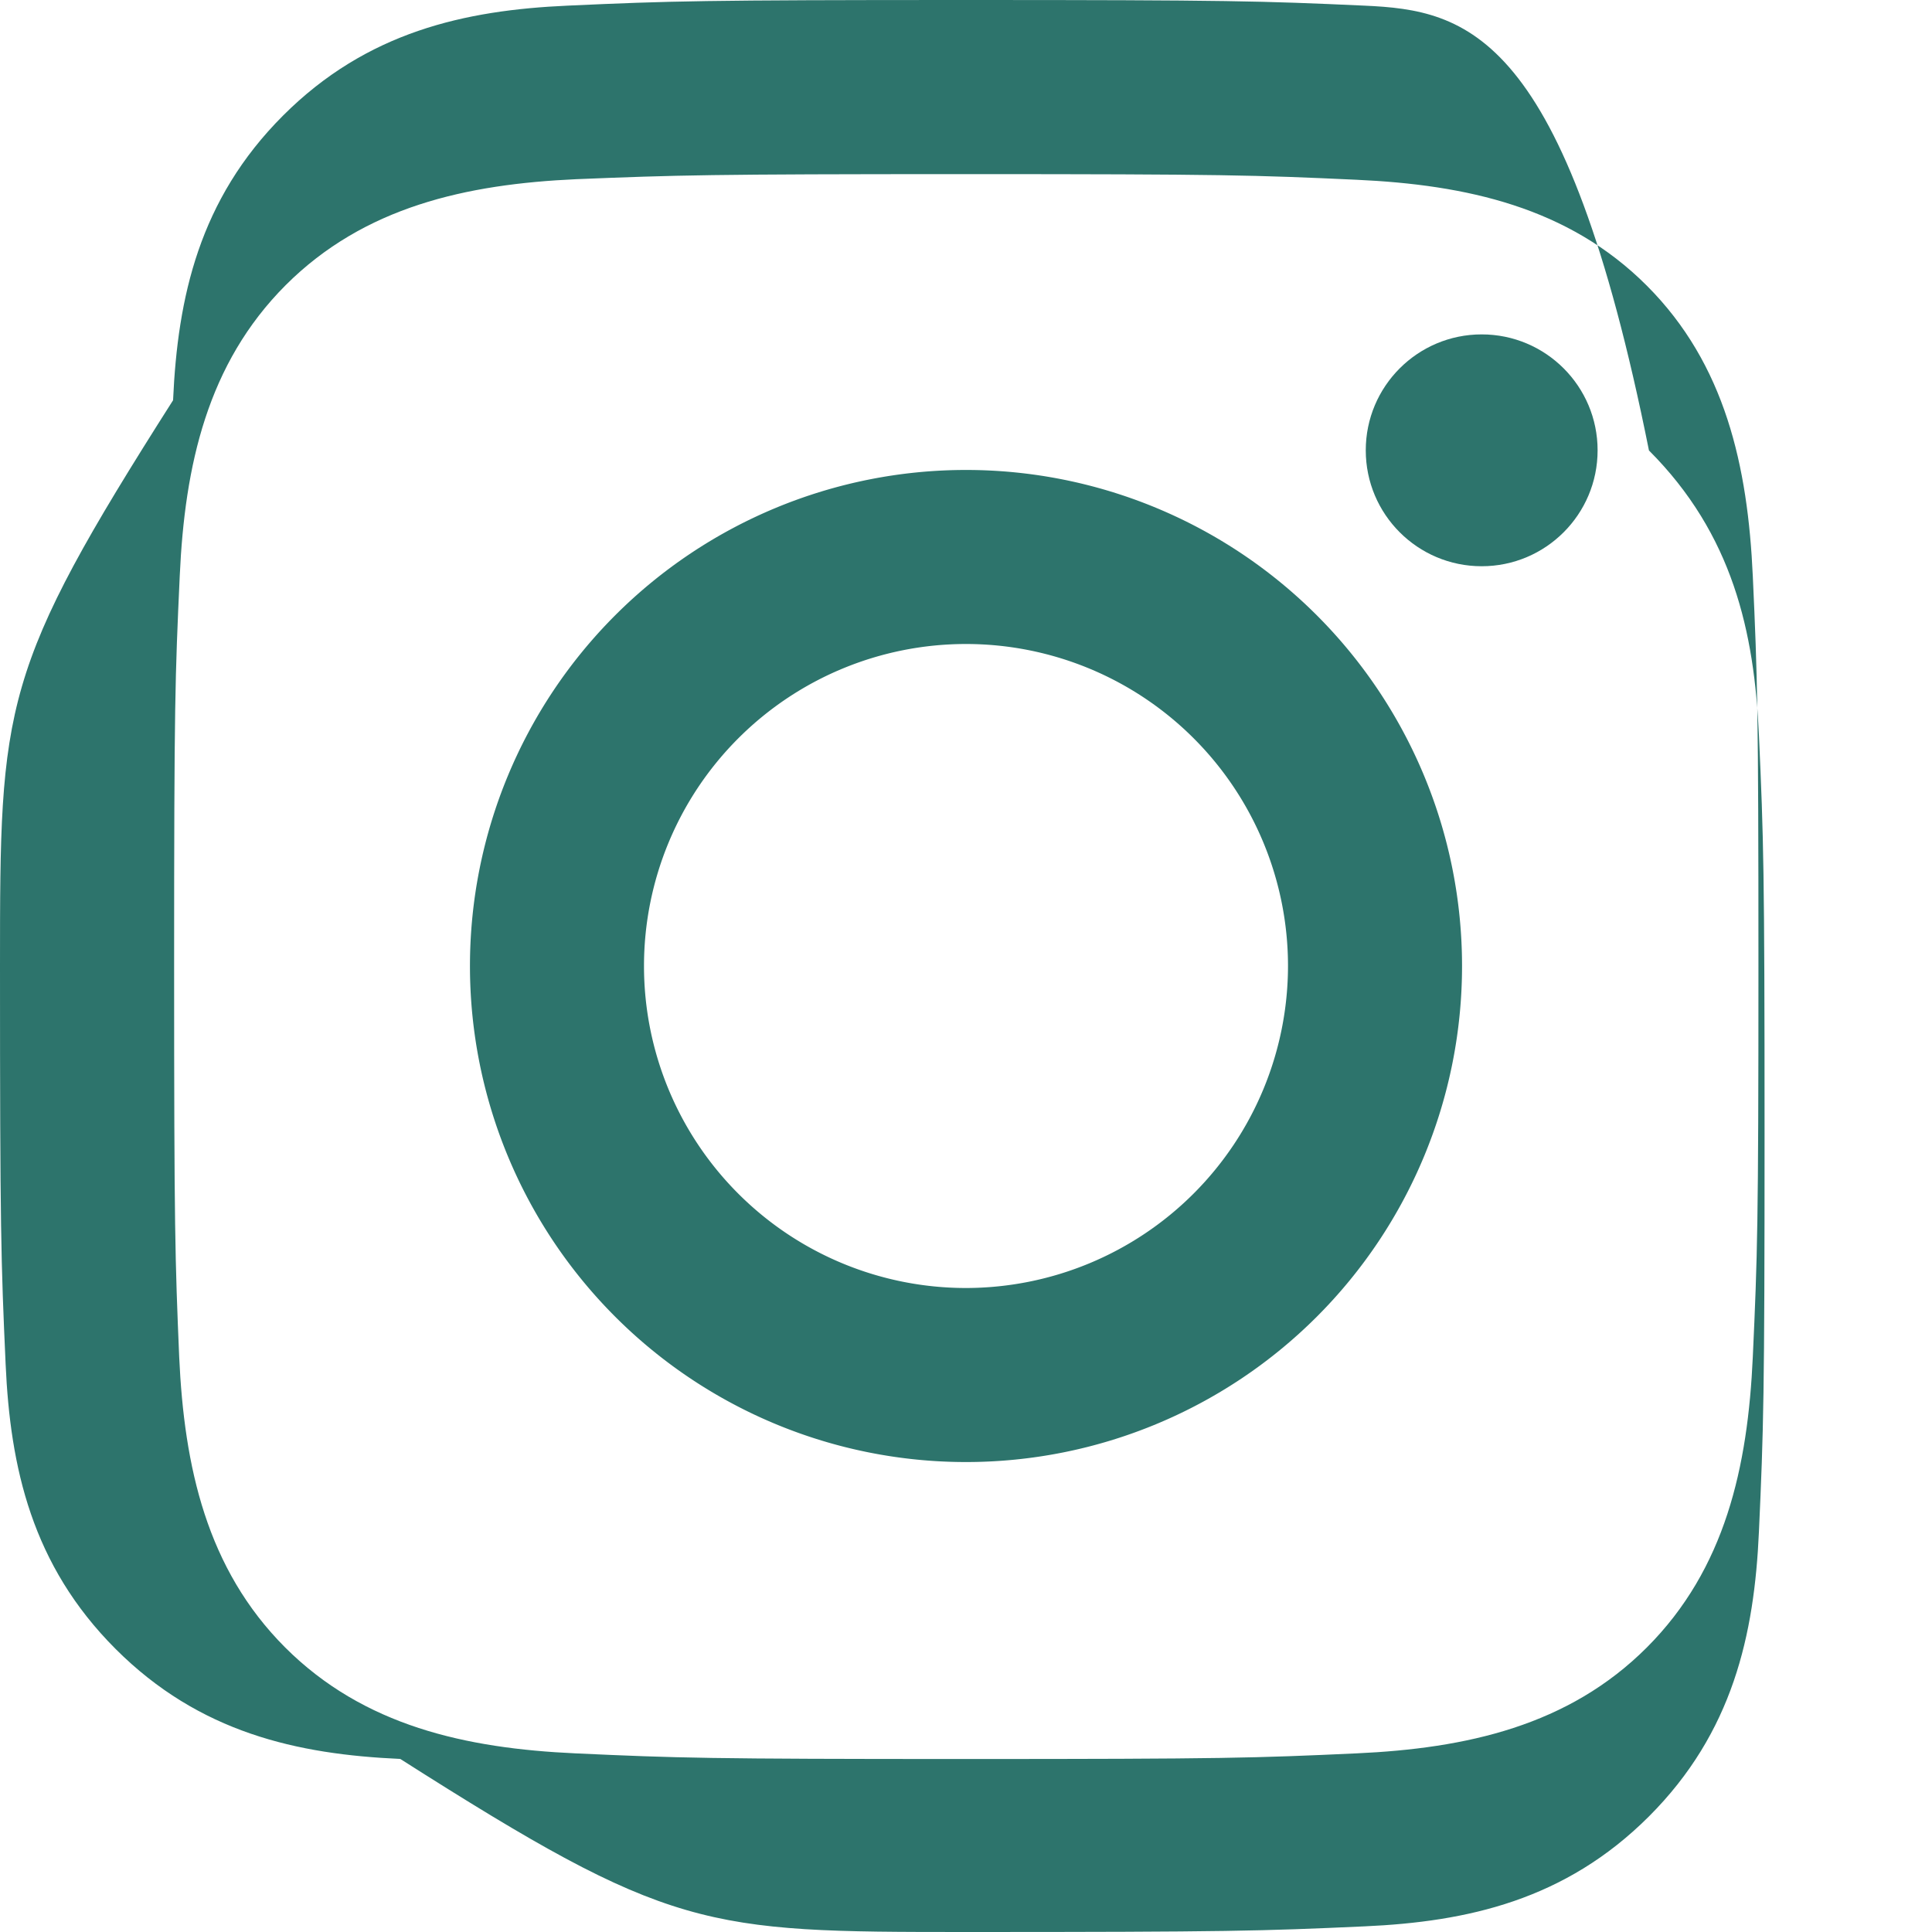
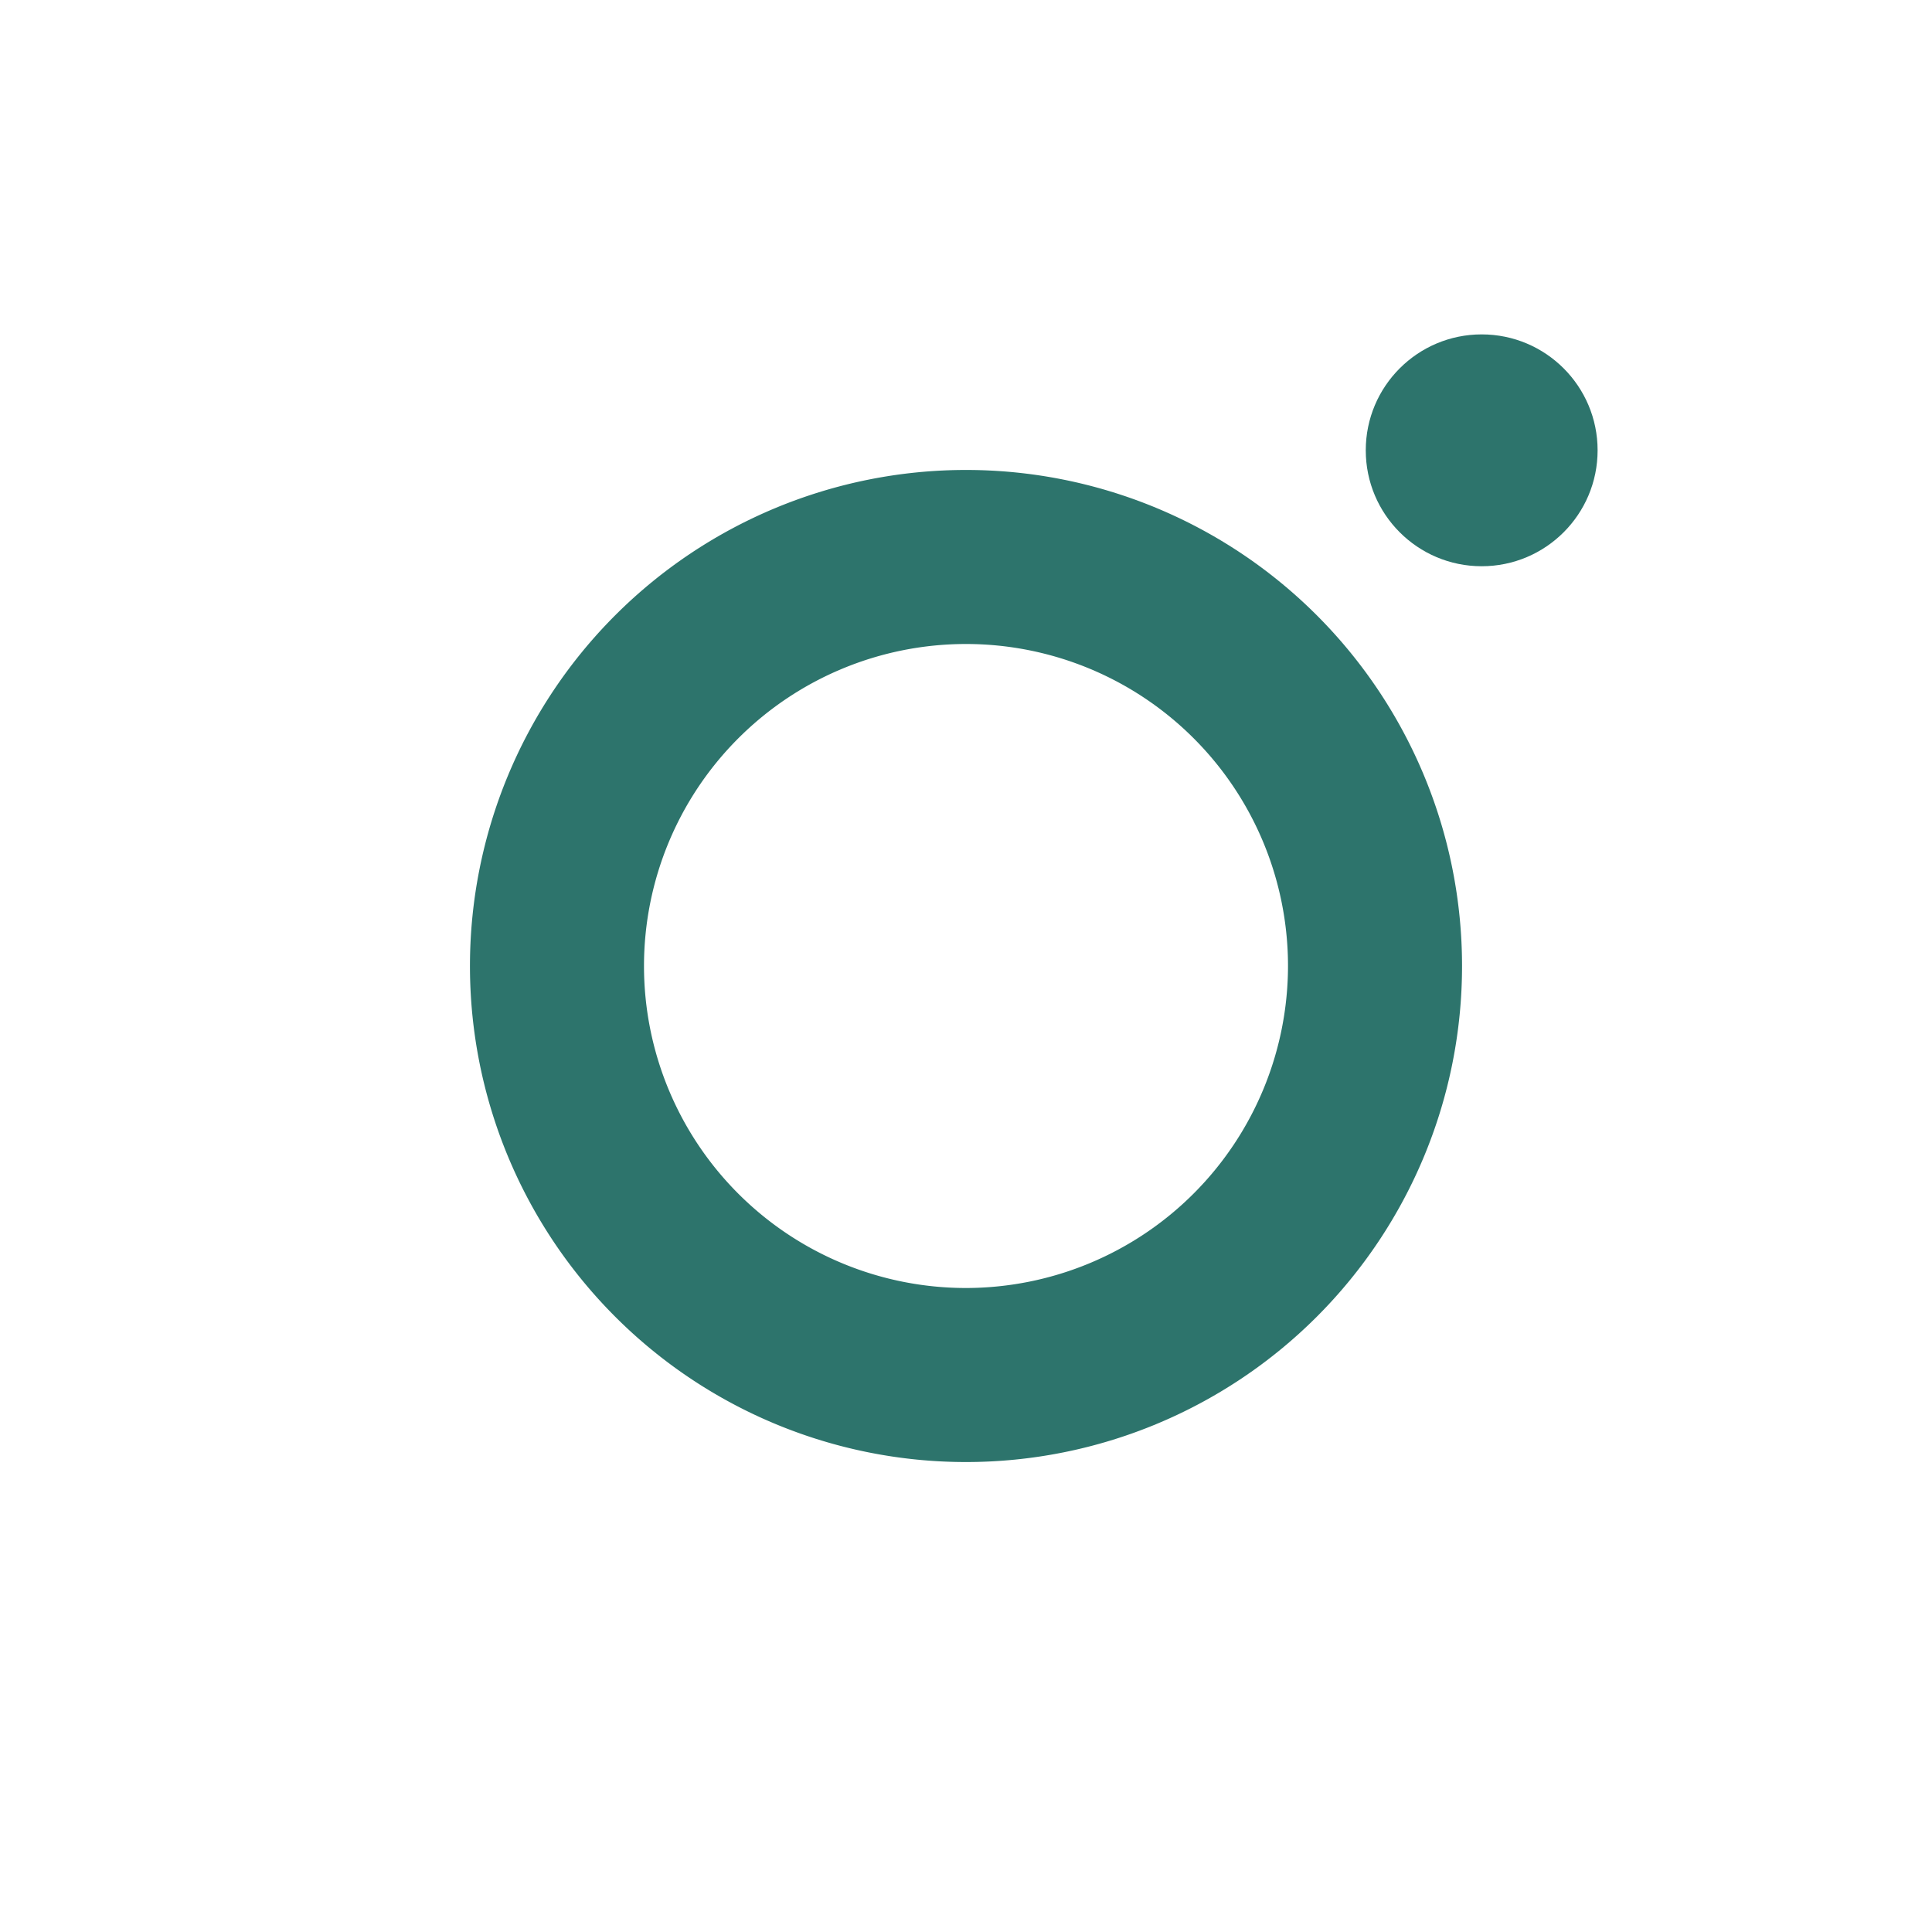
<svg xmlns="http://www.w3.org/2000/svg" fill="#2d746c" viewBox="0 0 24 24" width="24" height="24">
-   <path d="M12 2.163c3.204 0 3.584.012 4.85.07 1.366.062 2.633.34 3.608 1.316.975.976 1.254 2.243 1.316 3.609.058 1.265.07 1.645.07 4.849s-.012 3.584-.07 4.849c-.062 1.366-.341 2.633-1.316 3.609-.975.975-2.242 1.254-3.608 1.316-1.266.058-1.646.07-4.85.07s-3.584-.012-4.849-.07c-1.366-.062-2.633-.341-3.609-1.316-.975-.976-1.254-2.243-1.316-3.609C2.175 15.647 2.163 15.267 2.163 12s.012-3.584.07-4.849c.062-1.366.341-2.633 1.316-3.609.976-.975 2.243-1.254 3.609-1.316C8.416 2.175 8.796 2.163 12 2.163m0-2.163C8.741 0 8.332.012 7.052.07 5.773.127 4.558.394 3.516 1.436 2.474 2.478 2.207 3.693 2.15 4.972.012 8.332 0 8.741 0 12s.012 3.668.07 4.948c.057 1.279.324 2.494 1.366 3.536 1.042 1.042 2.257 1.309 3.536 1.366C8.332 23.988 8.741 24 12 24s3.668-.012 4.948-.07c1.279-.057 2.494-.324 3.536-1.366 1.042-1.042 1.309-2.257 1.366-3.536.058-1.28.07-1.689.07-4.948s-.012-3.668-.07-4.948c-.057-1.279-.324-2.494-1.366-3.536C19.442.394 18.227.127 16.948.07 15.668.012 15.259 0 12 0z" />
  <path d="M12 5.838A6.162 6.162 0 0 0 5.838 12 6.162 6.162 0 0 0 12 18.162 6.162 6.162 0 0 0 18.162 12 6.162 6.162 0 0 0 12 5.838zm0 10.162A4 4 0 1 1 16 12a4.004 4.004 0 0 1-4 4z" />
  <circle cx="18.406" cy="5.594" r="1.44" />
</svg>